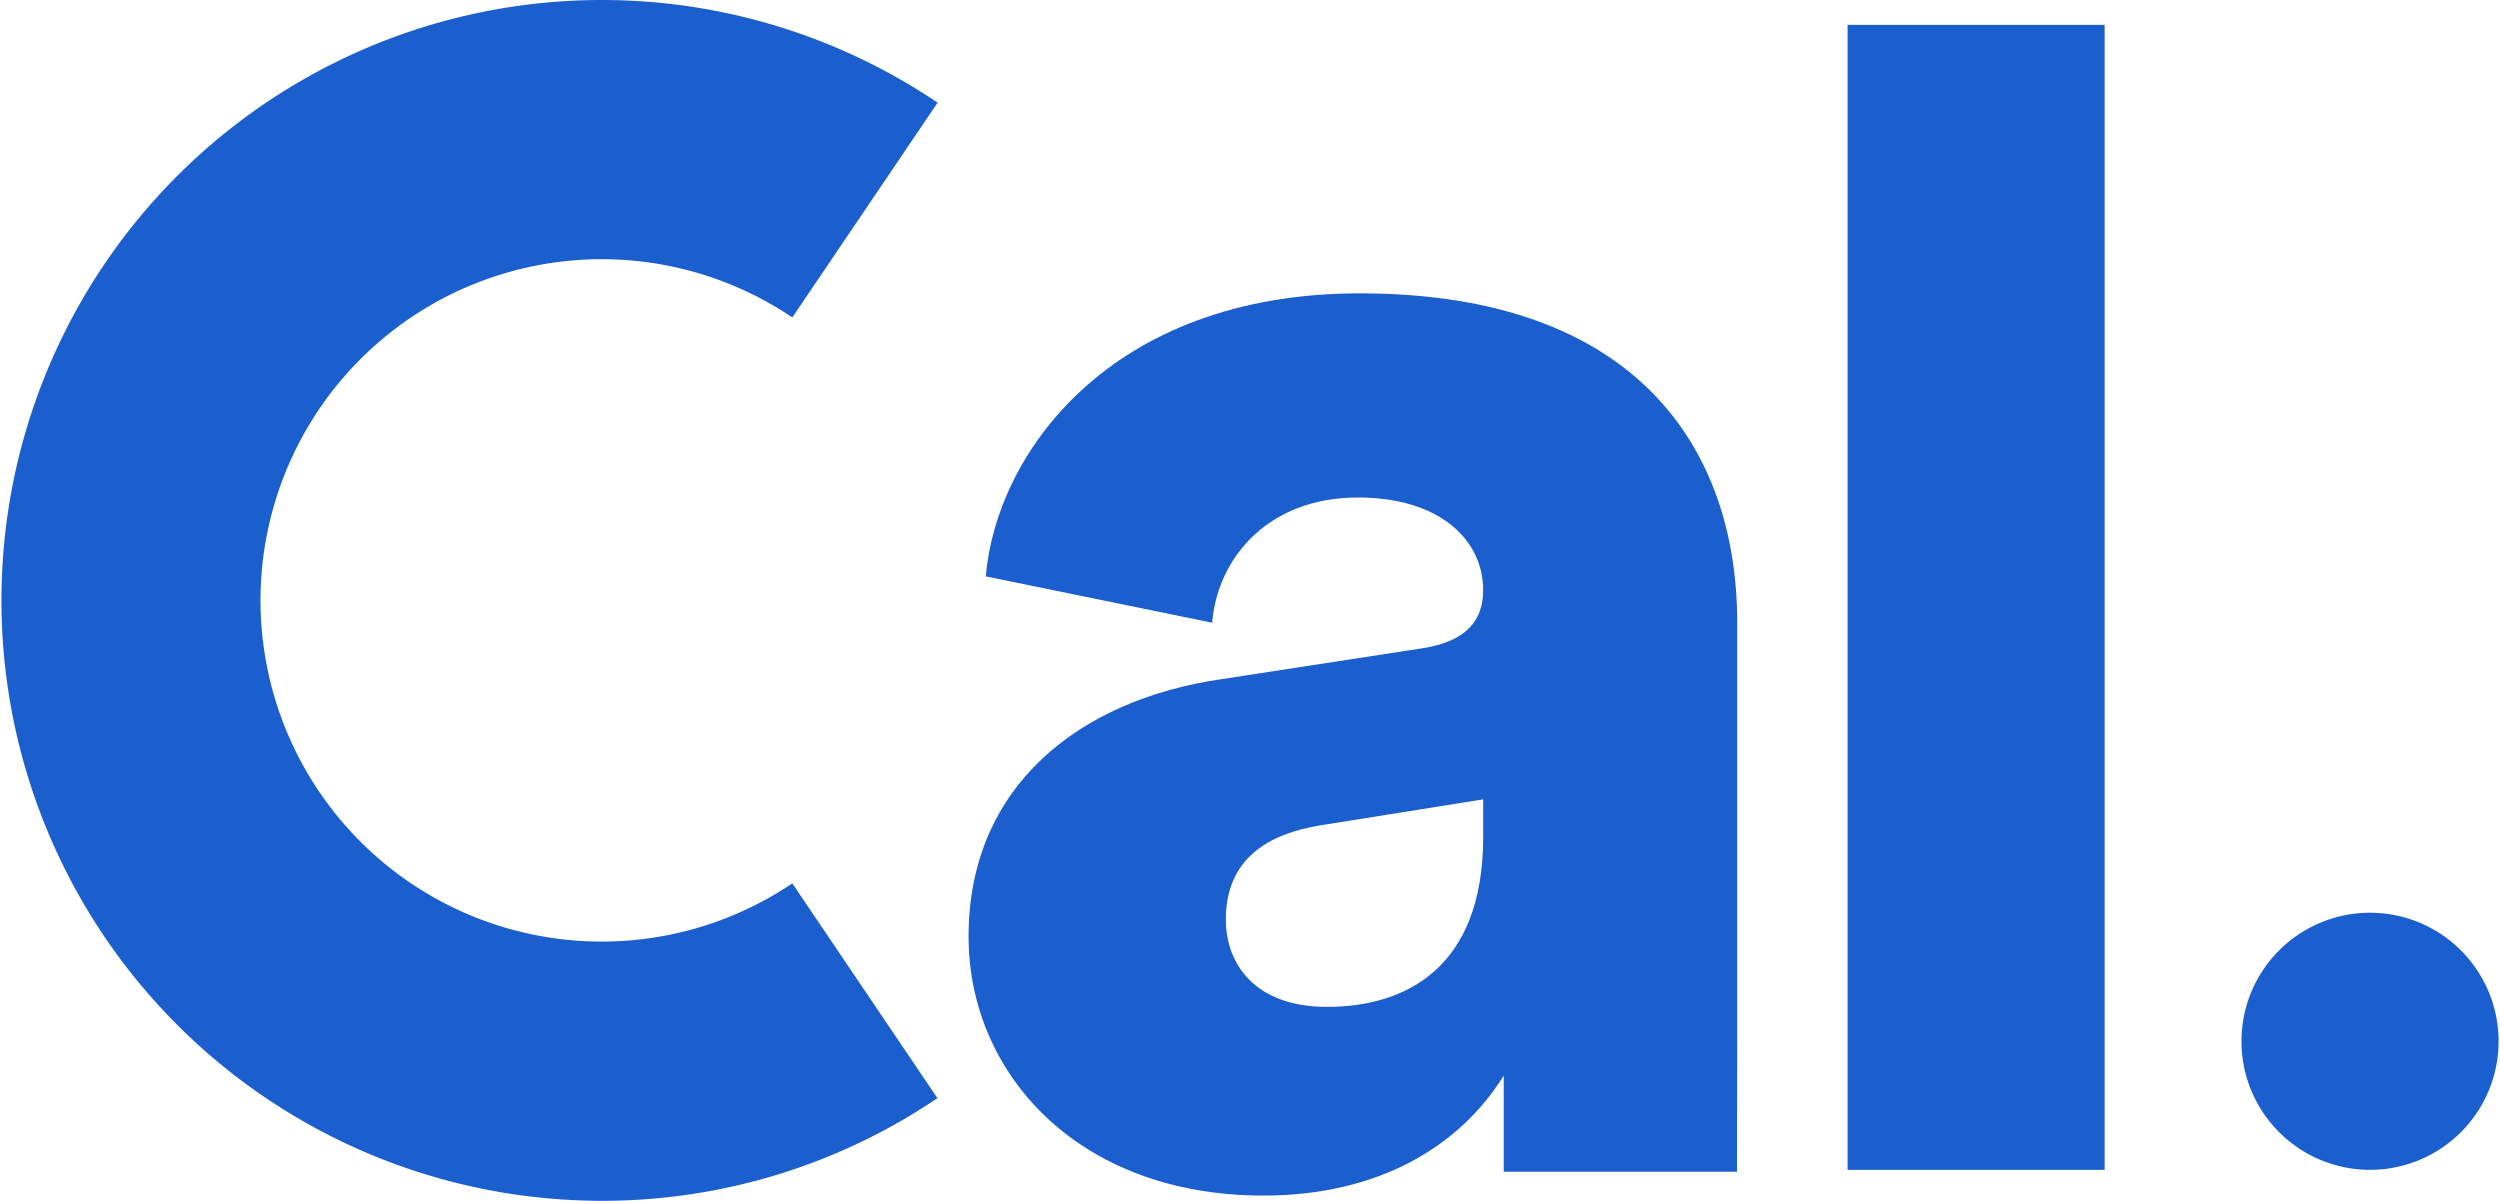
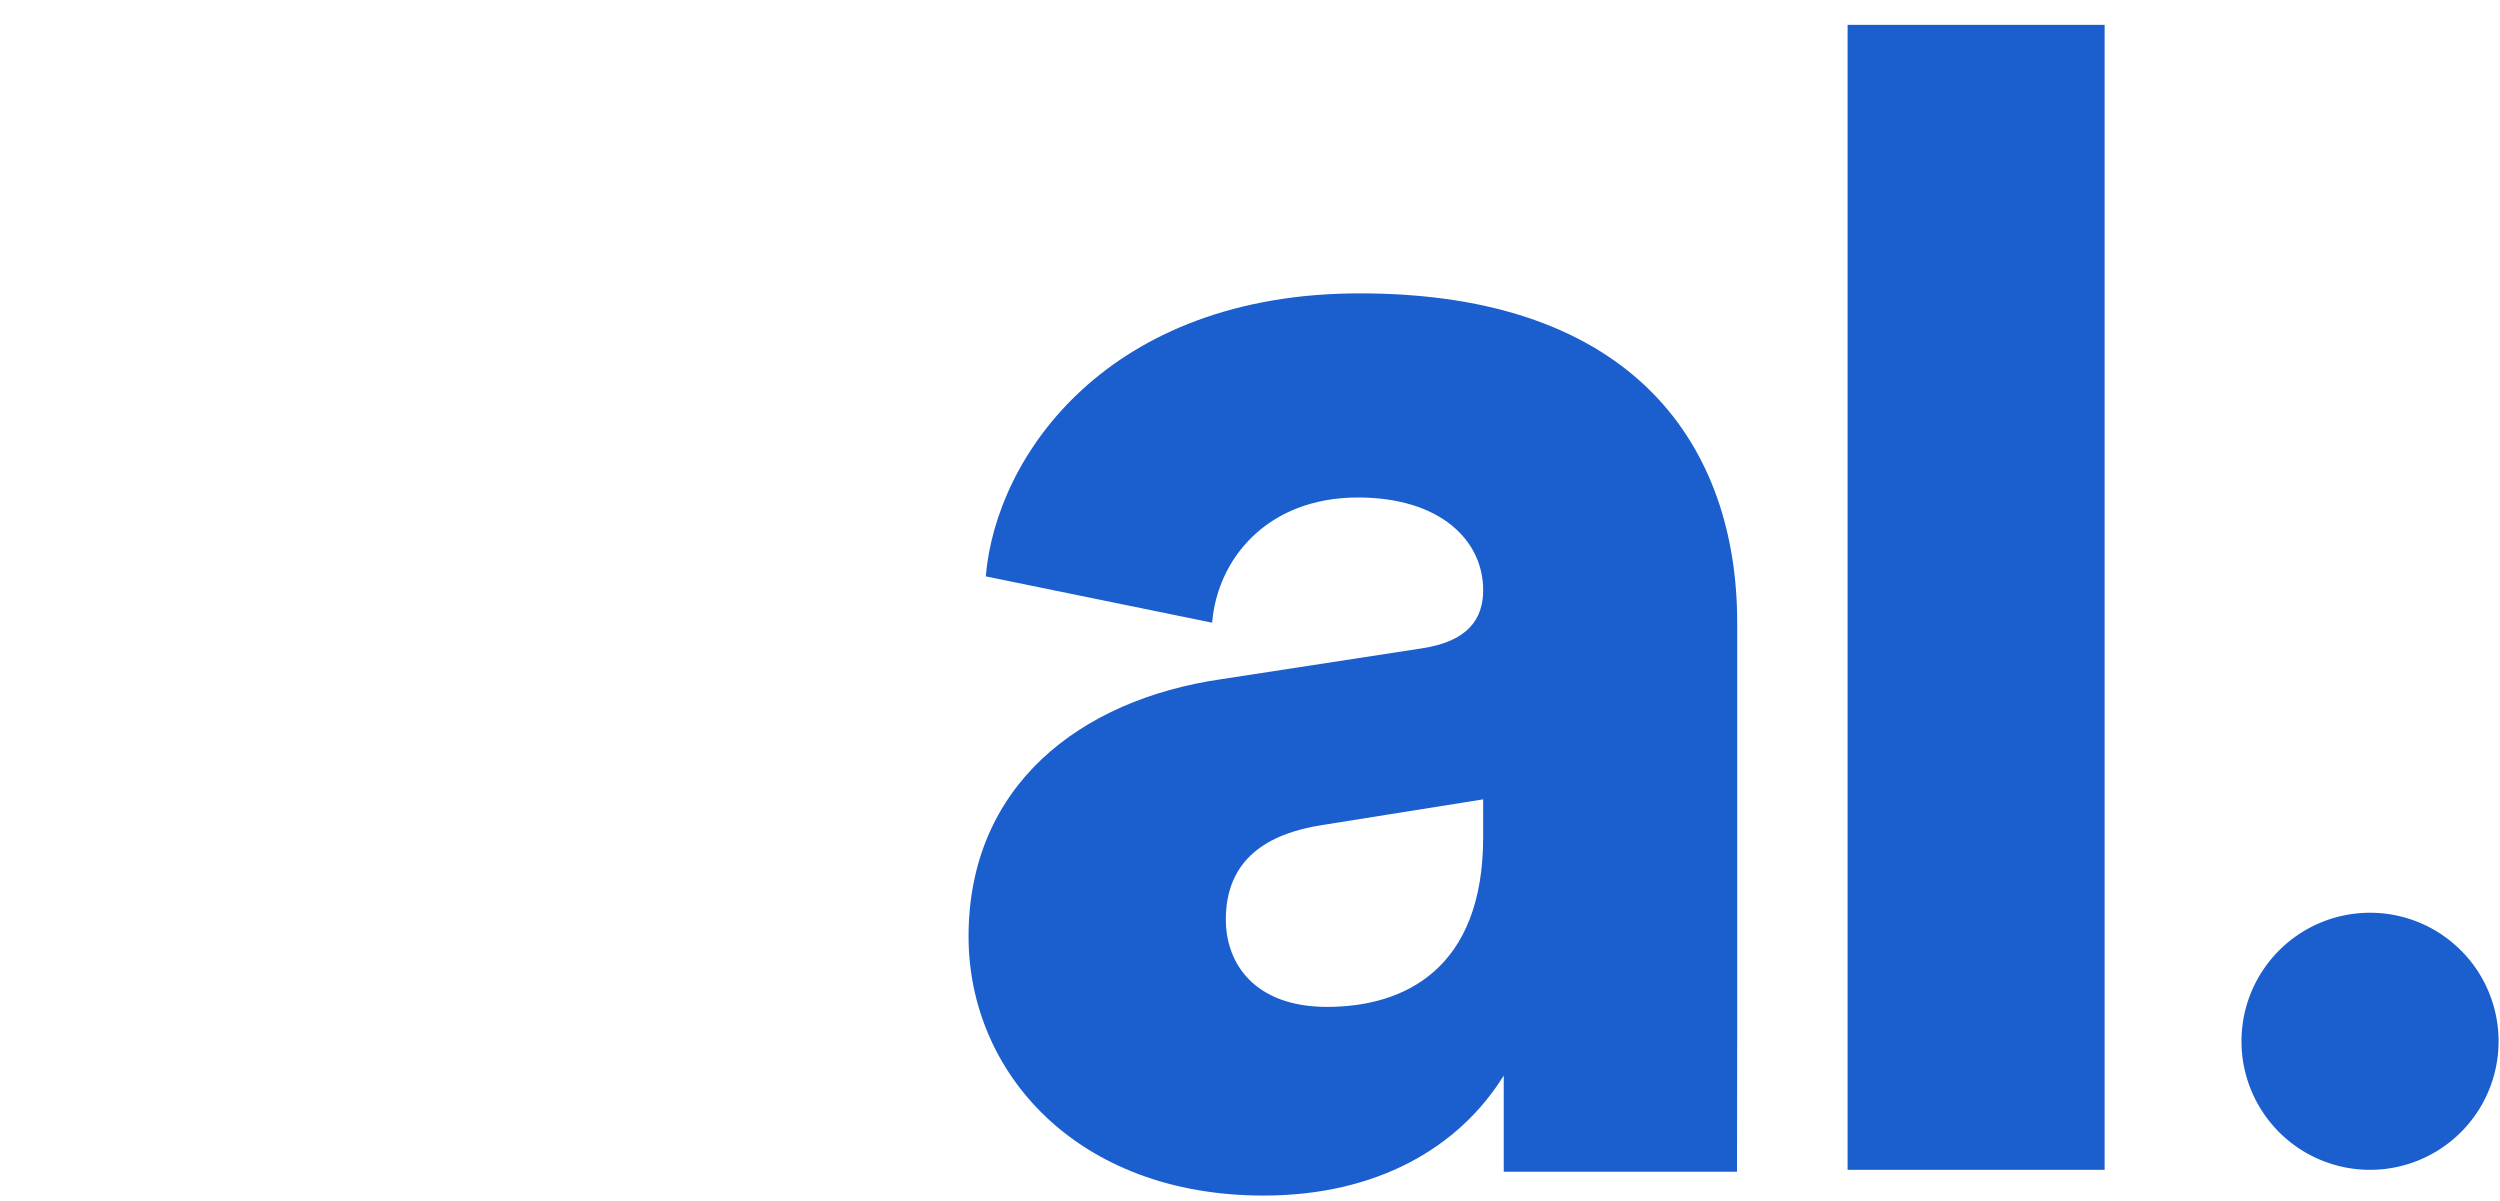
<svg xmlns="http://www.w3.org/2000/svg" id="Layer_1" data-name="Layer 1" viewBox="0 0 508 244">
  <defs>
    <style>.cls-1{fill:#1b5ece;}</style>
  </defs>
  <rect class="cls-1" x="375.43" y="5.05" width="52.23" height="232.66" />
-   <path class="cls-1" d="M122.3,244A122,122,0,1,1,190.52,20.86L161,64.5a69.33,69.33,0,1,0,0,115l29.48,43.64A121.41,121.41,0,0,1,122.3,244" />
  <path class="cls-1" d="M481.58,237.71a26.12,26.12,0,1,0-26.11-26.11,26.12,26.12,0,0,0,26.11,26.11" />
  <path class="cls-1" d="M301.38,170.1v-7.67l-32.77,5.23c-11.15,1.74-19.52,7-19.52,19.17,0,9.06,5.93,17.77,20.57,17.77,15.68,0,31.72-7.66,31.72-34.5m51.58,68h-47.4V218.55c-9.06,14.63-25.79,24.39-48.8,24.39-38,0-59.95-25.09-59.95-52.63,0-30.67,22.66-48.1,51.24-52.28l40.78-6.27c9.41-1.4,12.55-5.93,12.55-11.85,0-10.11-8.72-18.82-25.45-18.82-18.47,0-28.58,12.54-29.62,25.44l-46-9.41c2.09-24.75,25.09-57.51,76-57.51C332.4,59.61,353,91,353,126.53v84.7" />
</svg>